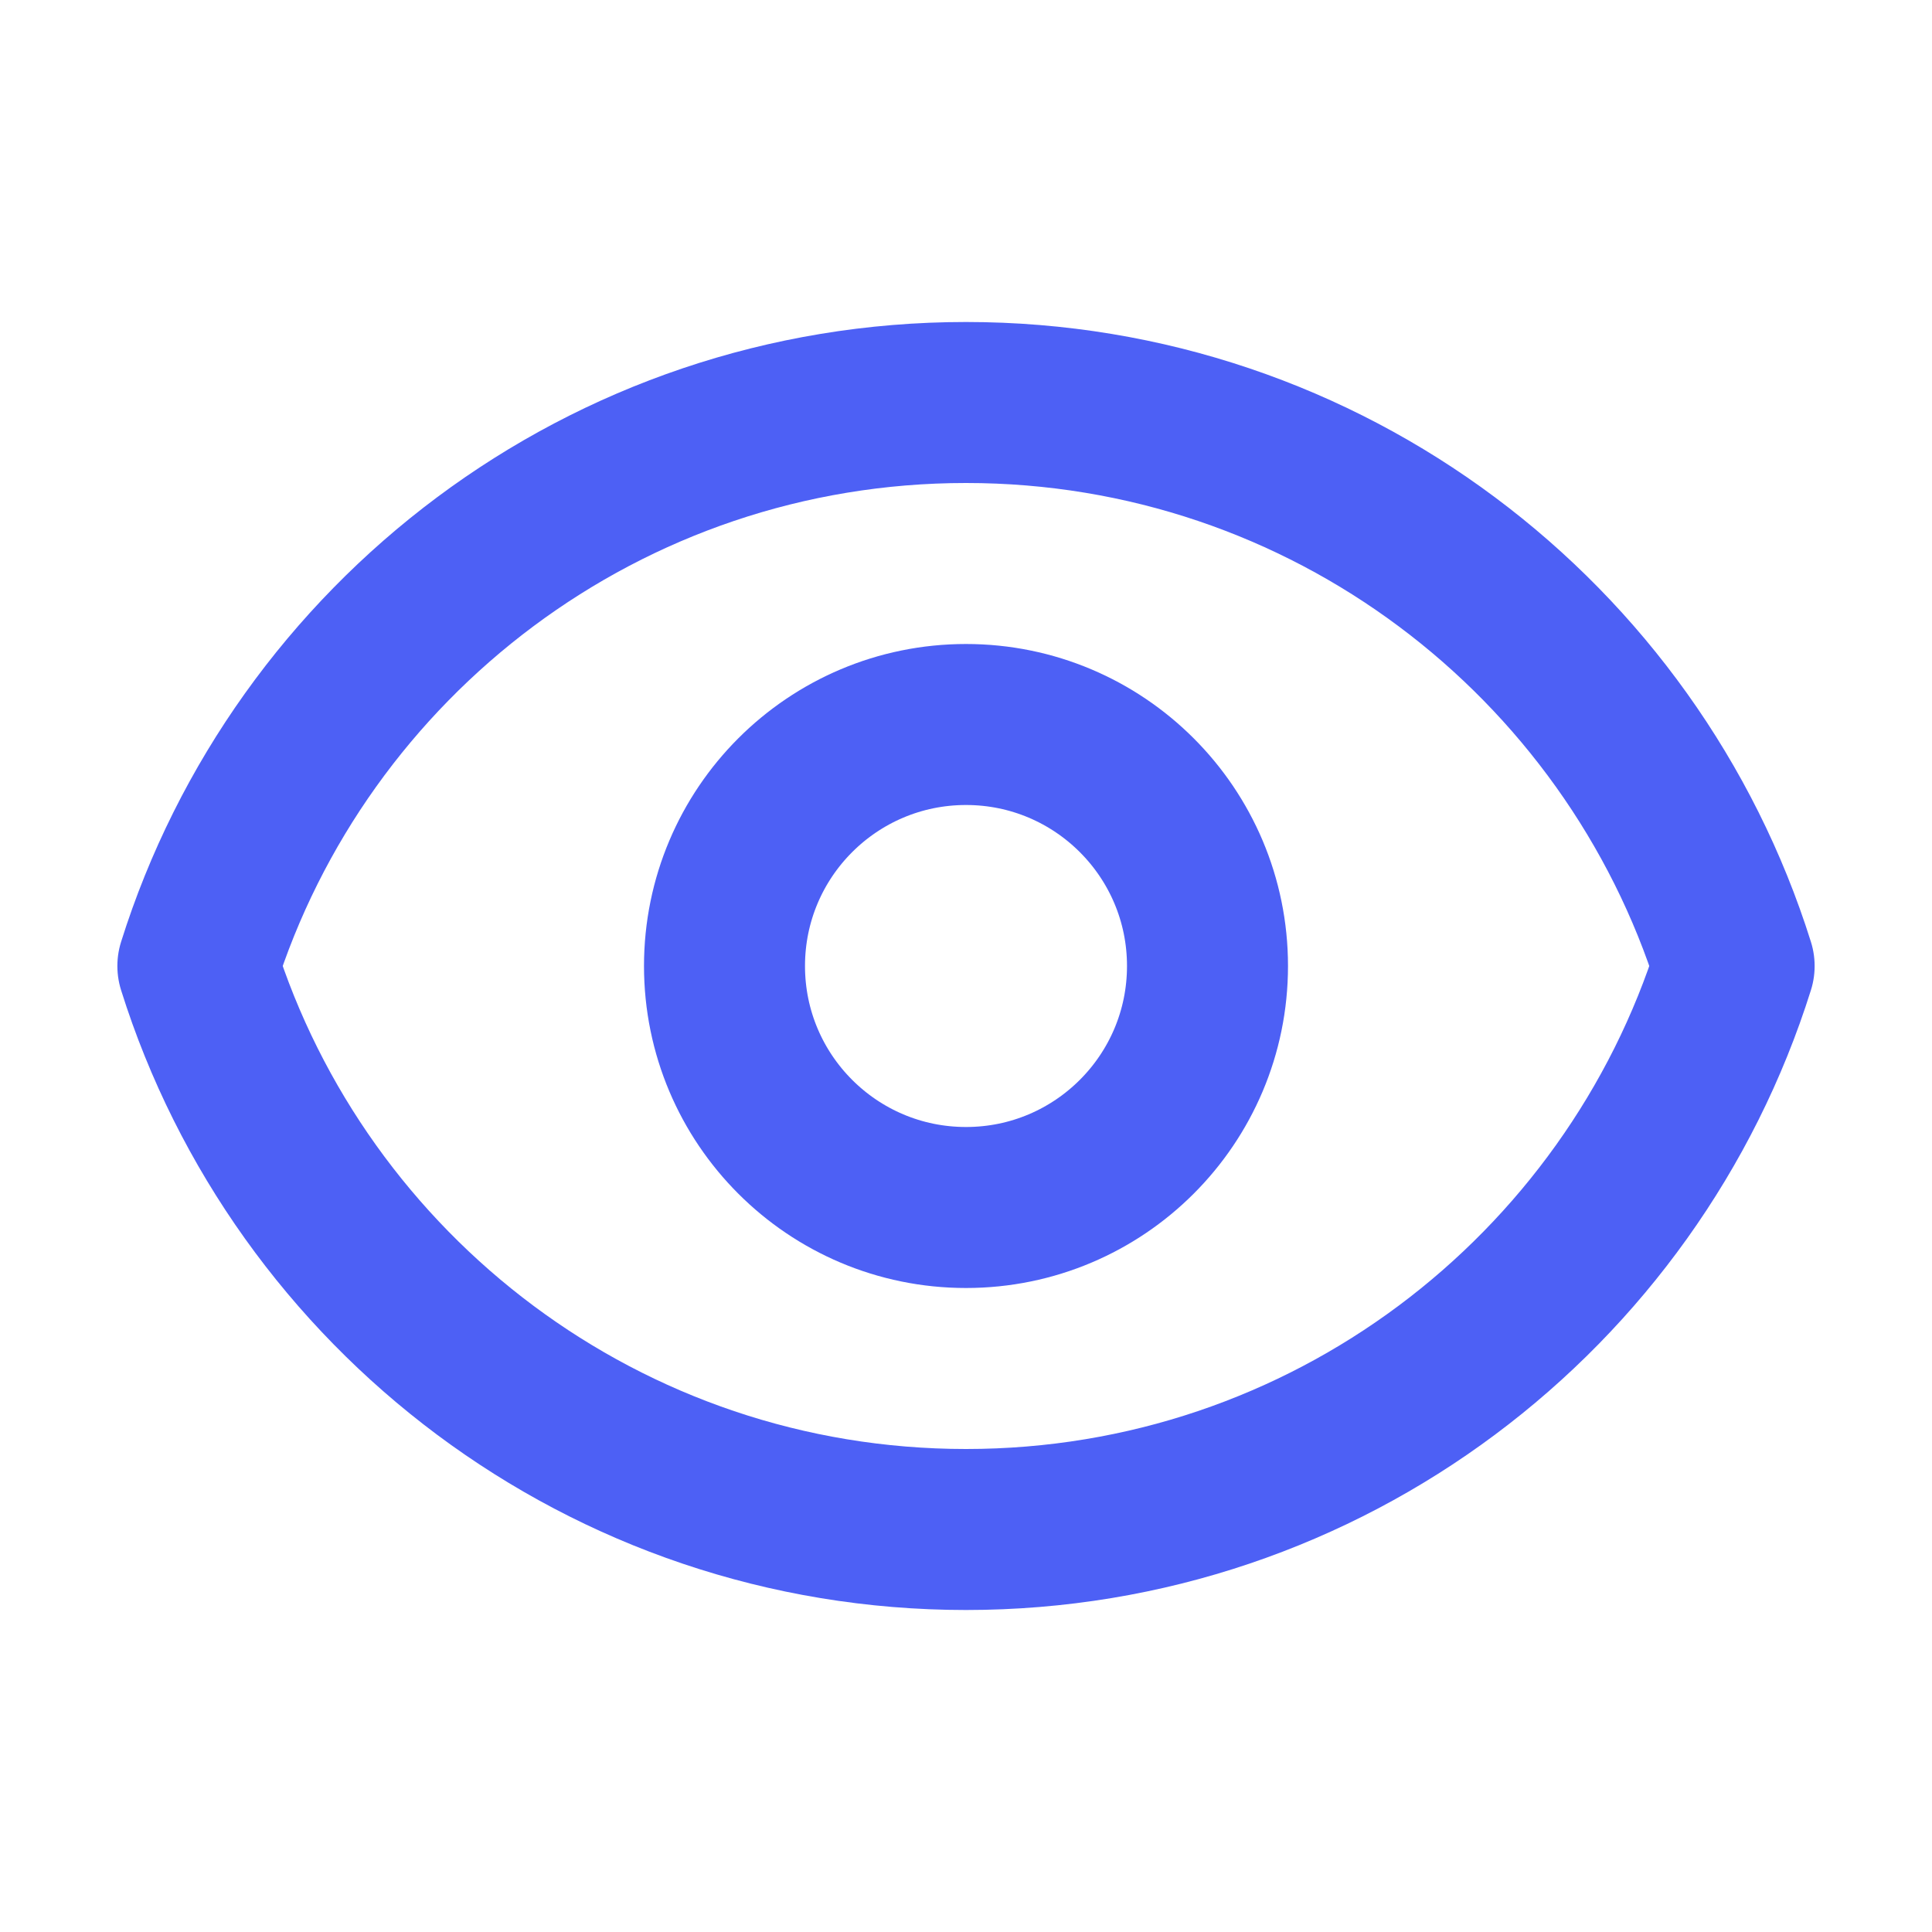
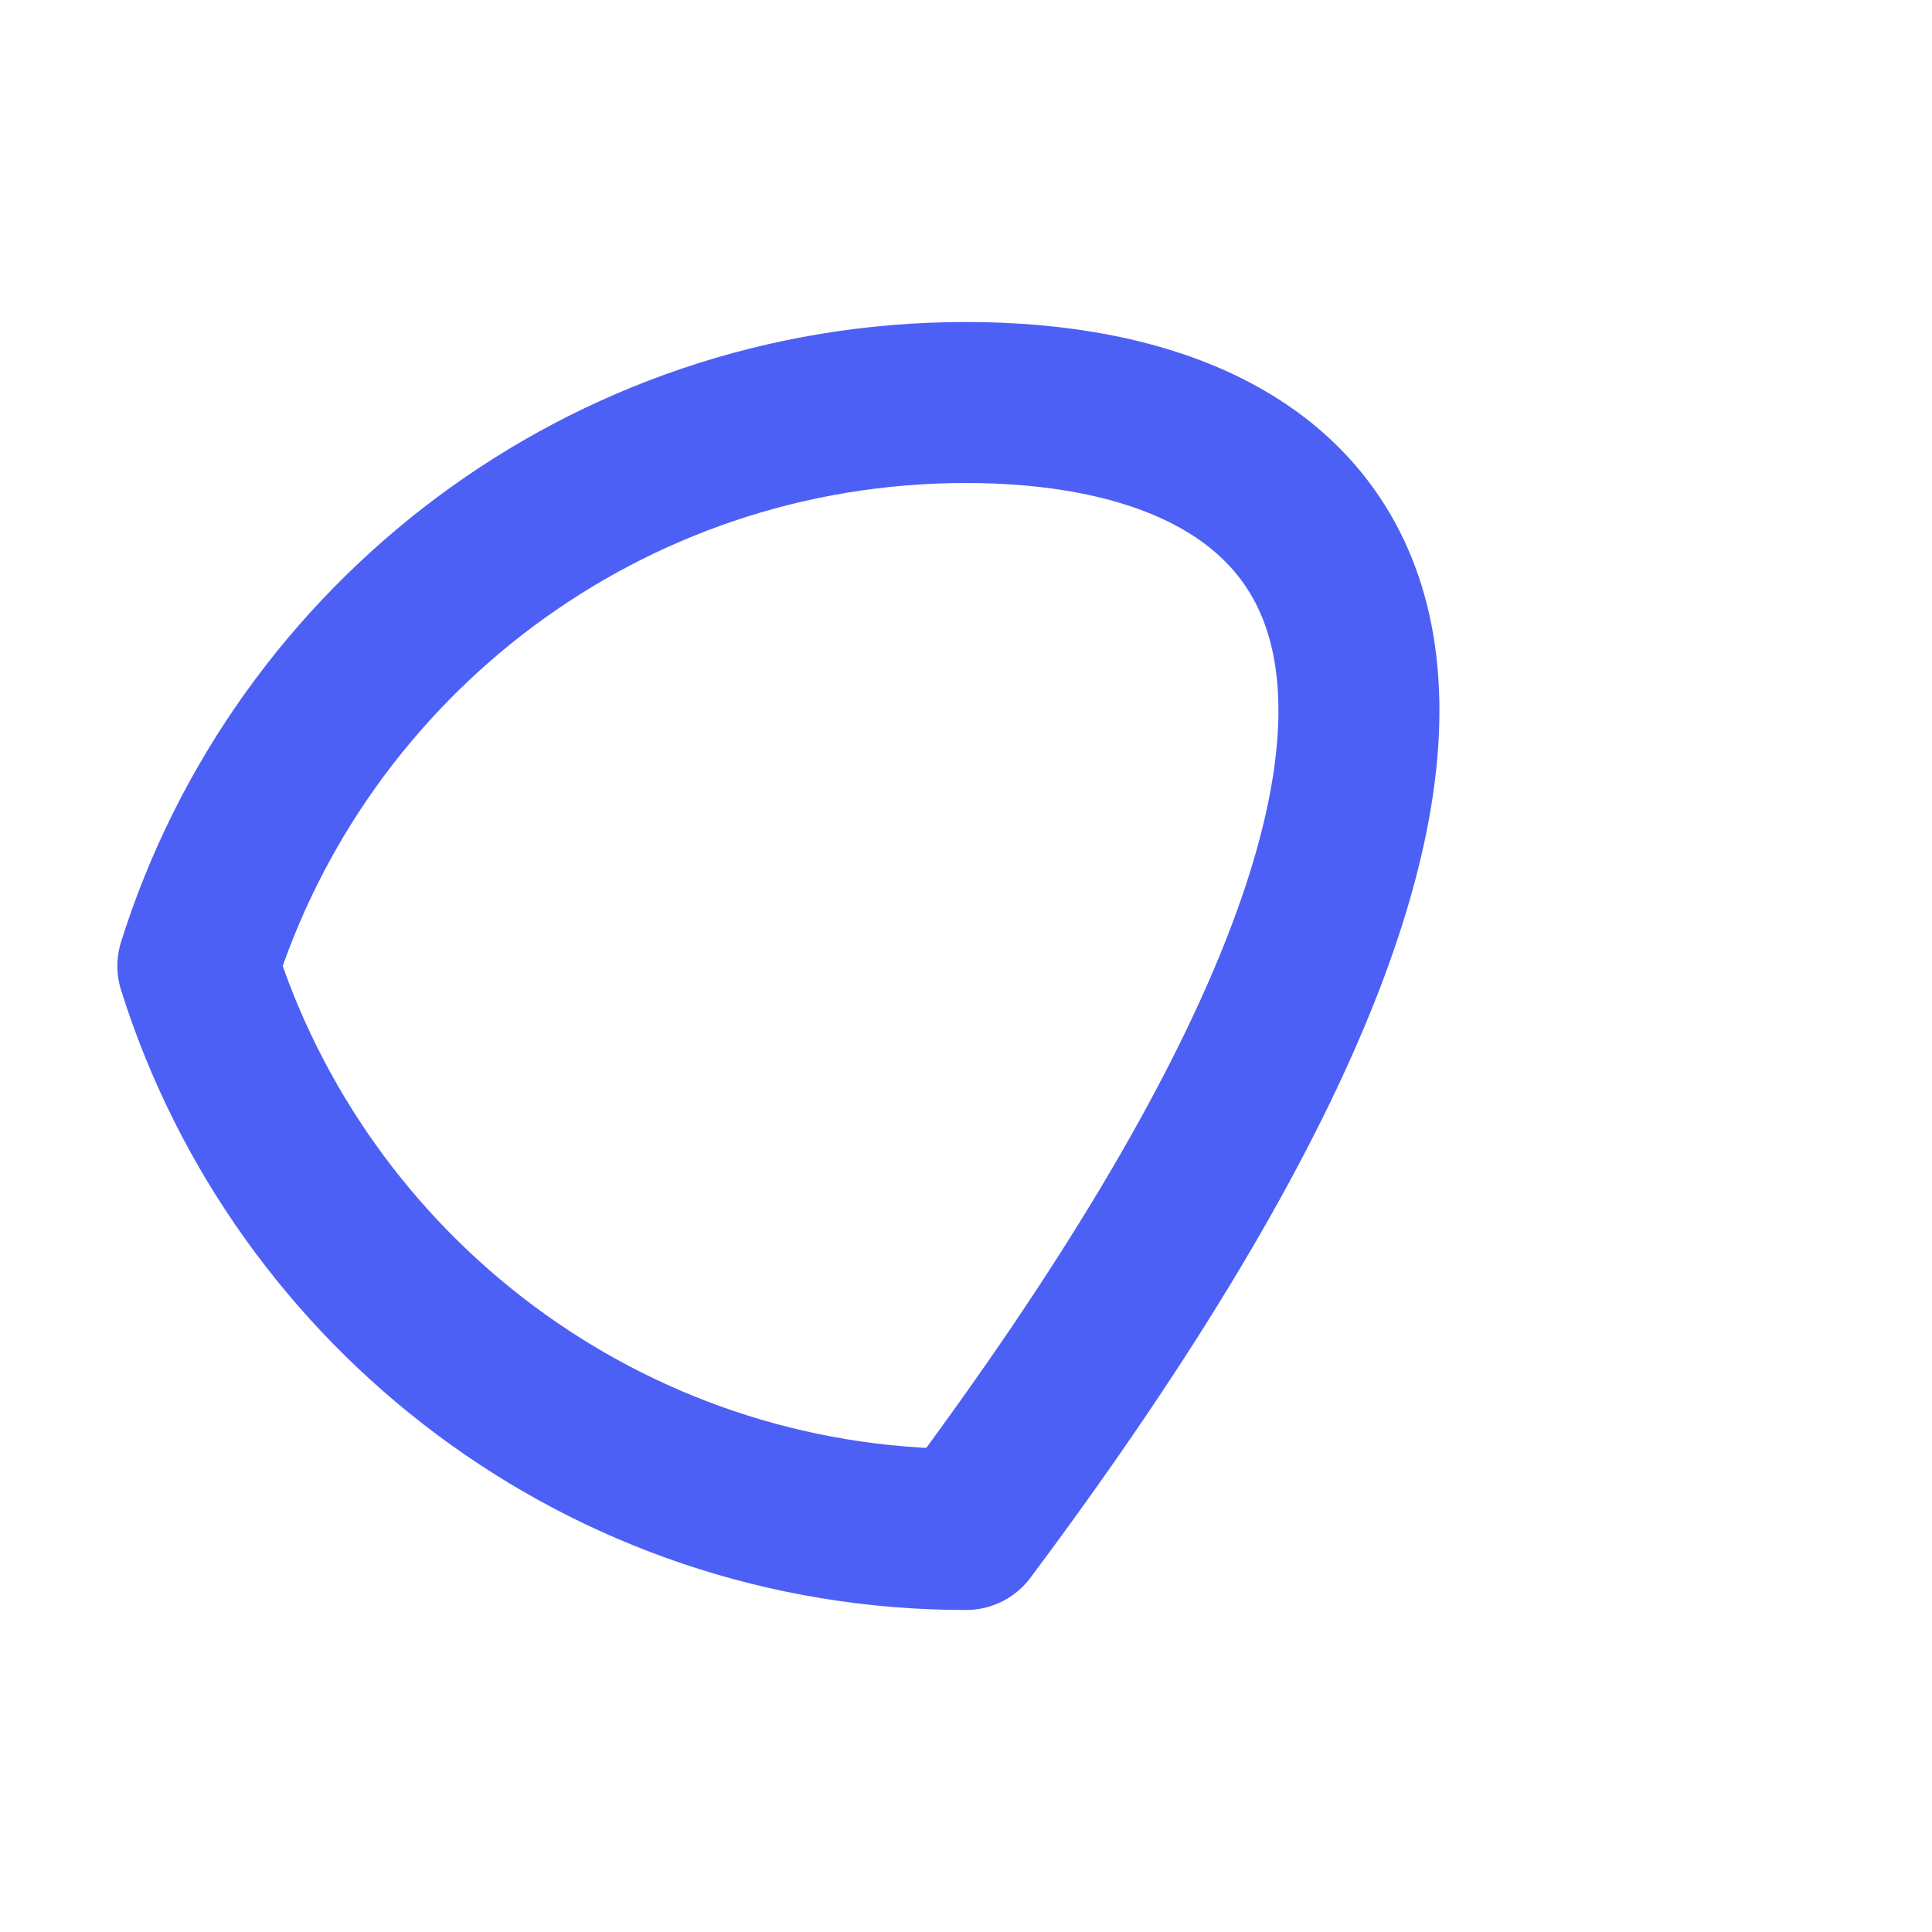
<svg xmlns="http://www.w3.org/2000/svg" width="24" height="24" viewBox="0 0 24 24" fill="none">
-   <path d="M15 12C15 13.657 13.657 15 12 15C10.343 15 9 13.657 9 12C9 10.343 10.343 9 12 9C13.657 9 15 10.343 15 12Z" stroke="#4D60F5" stroke-width="2" stroke-linecap="round" stroke-linejoin="round" />
-   <path d="M12 5C7.523 5 3.732 7.943 2.458 12C3.732 16.057 7.523 19 12 19C16.478 19 20.268 16.057 21.542 12C20.268 7.943 16.478 5 12 5Z" stroke="#4D60F5" stroke-width="2" stroke-linecap="round" stroke-linejoin="round" />
+   <path d="M12 5C7.523 5 3.732 7.943 2.458 12C3.732 16.057 7.523 19 12 19C20.268 7.943 16.478 5 12 5Z" stroke="#4D60F5" stroke-width="2" stroke-linecap="round" stroke-linejoin="round" />
</svg>